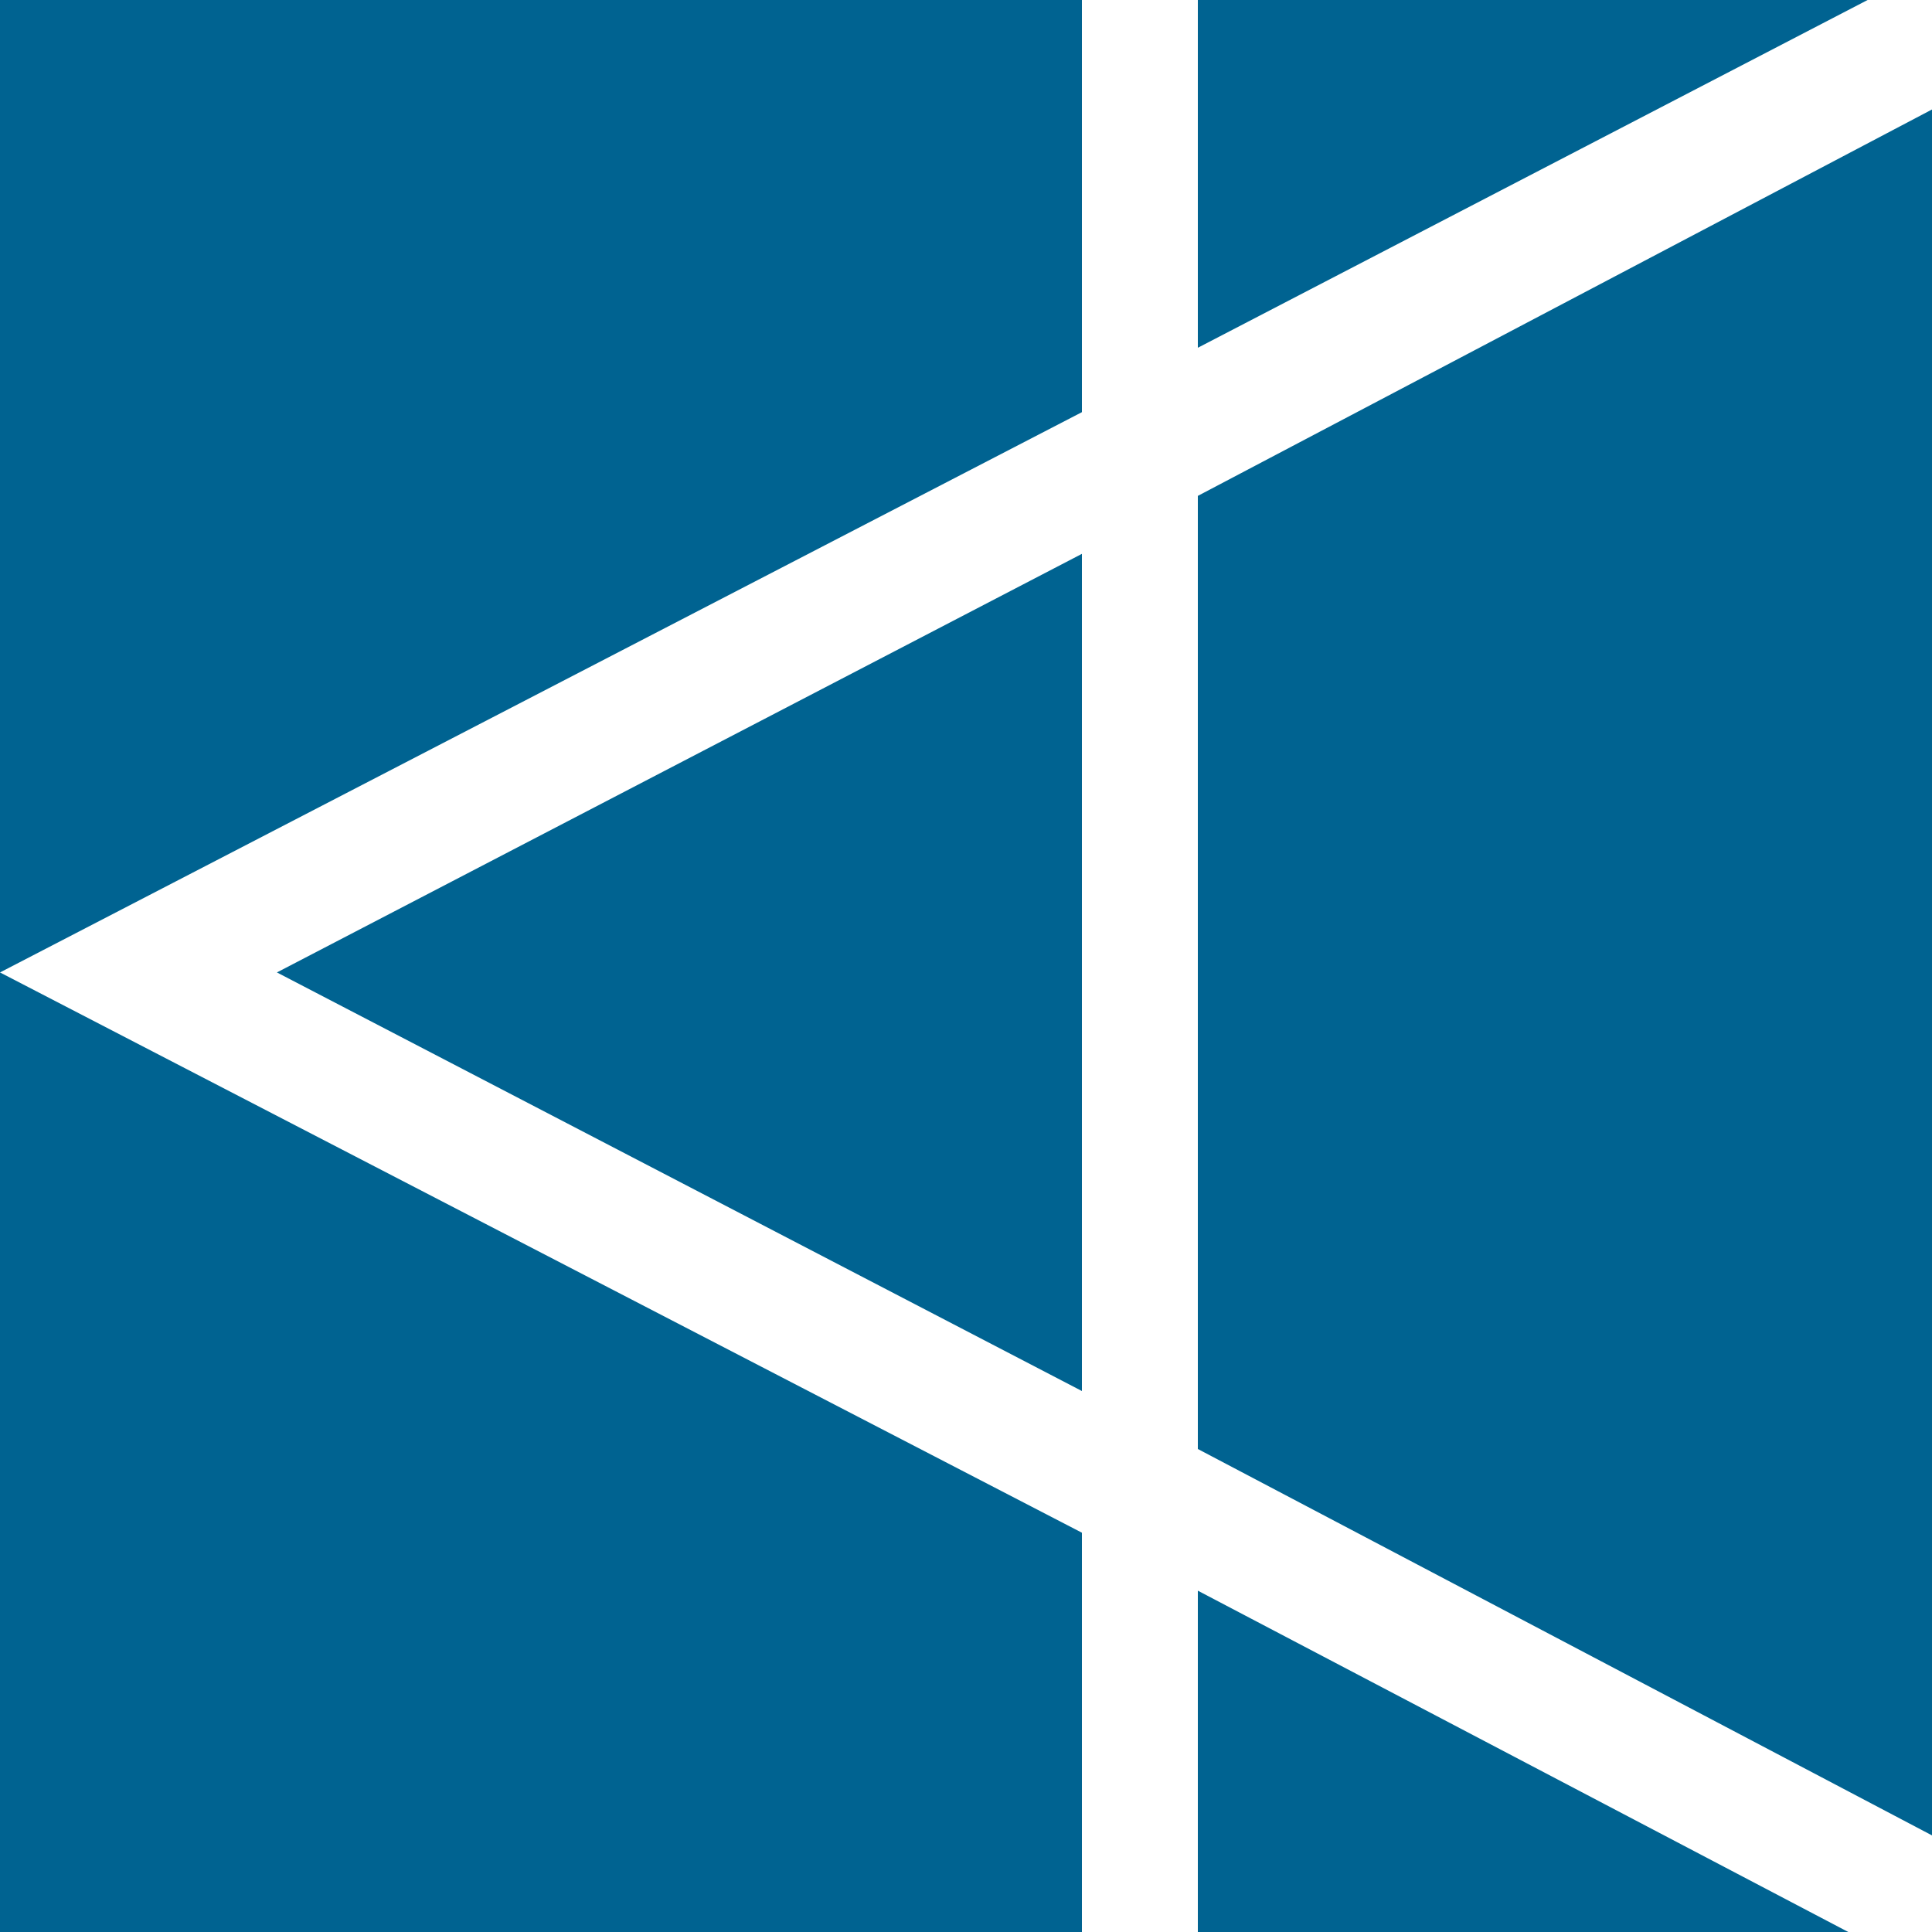
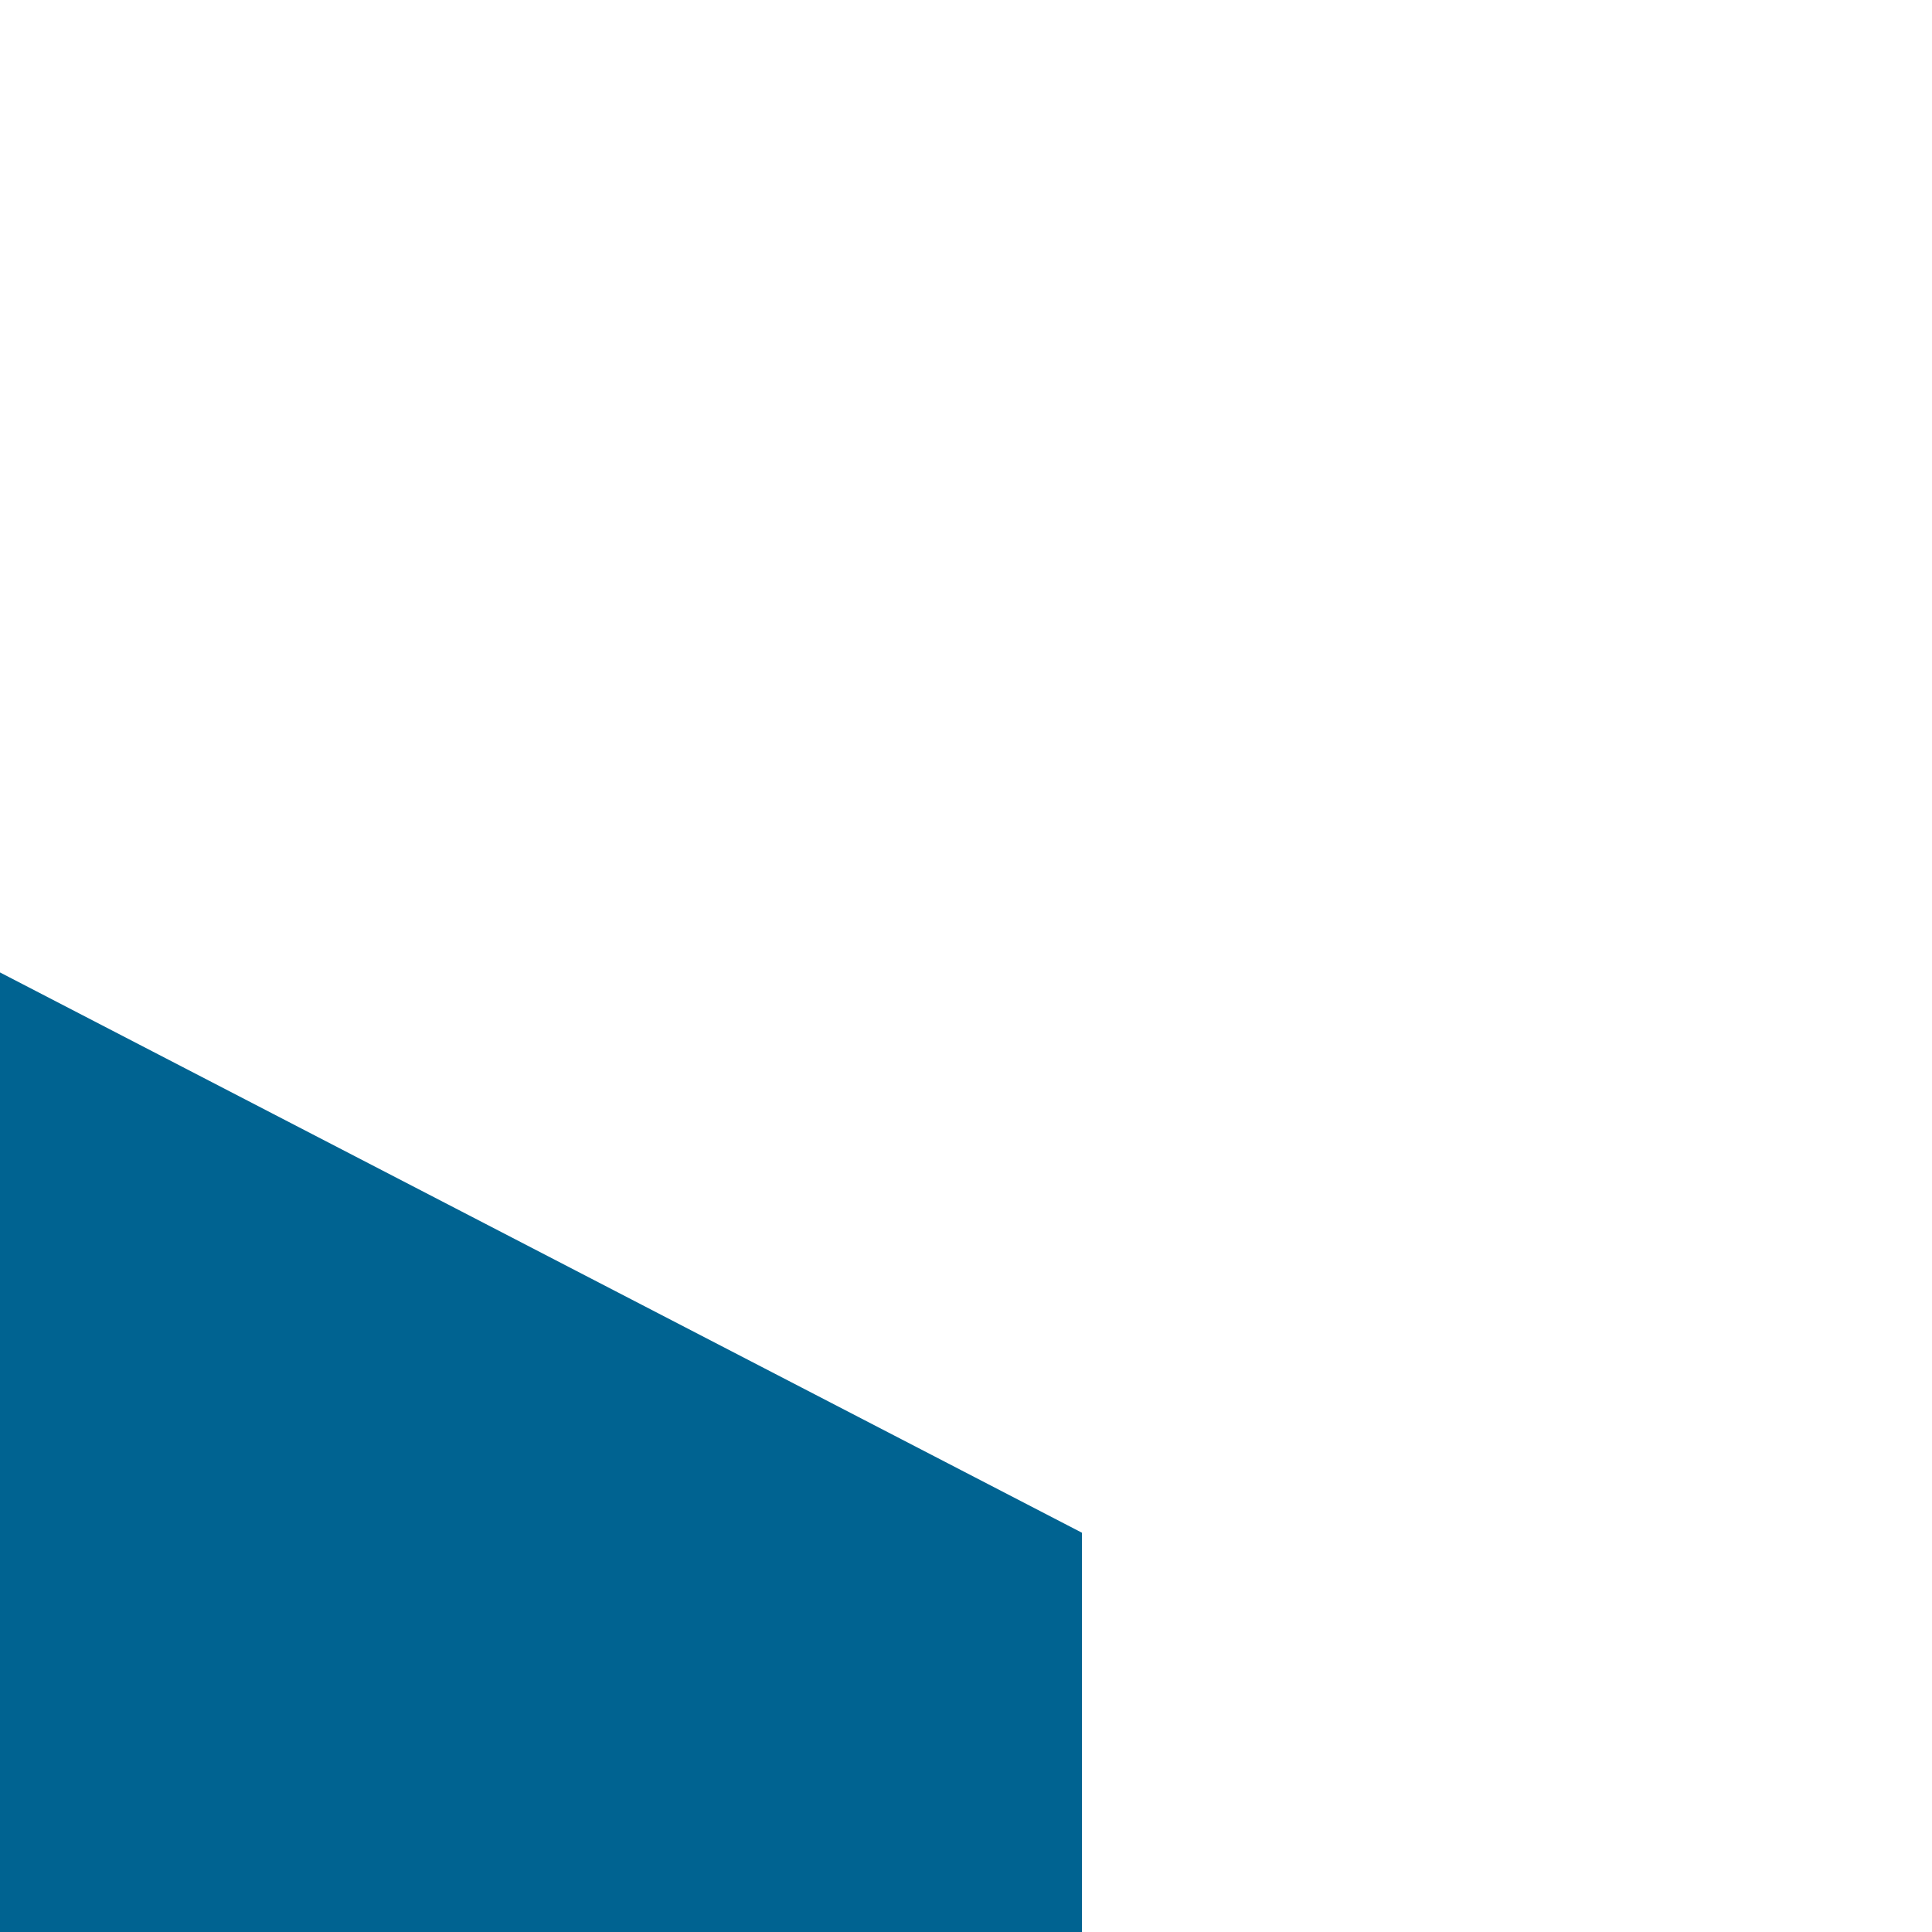
<svg xmlns="http://www.w3.org/2000/svg" width="150" height="150" viewBox="0 0 150 150" fill="none">
-   <path d="M84 0H0V75.5L84 32V0Z" fill="#006391" />
  <path d="M0 75.5V150H84V119L0 75.5Z" fill="#006391" />
-   <path d="M84 43L21.5 75.5L84 108V43Z" fill="#006391" />
-   <path d="M93 27V0H145L93 27Z" fill="#006391" />
-   <path d="M150 8.5L93 38.5V112.5L150 142.5V8.5Z" fill="#006391" />
-   <path d="M93 123.5V150H143.5L93 123.5Z" fill="#006391" />
</svg>